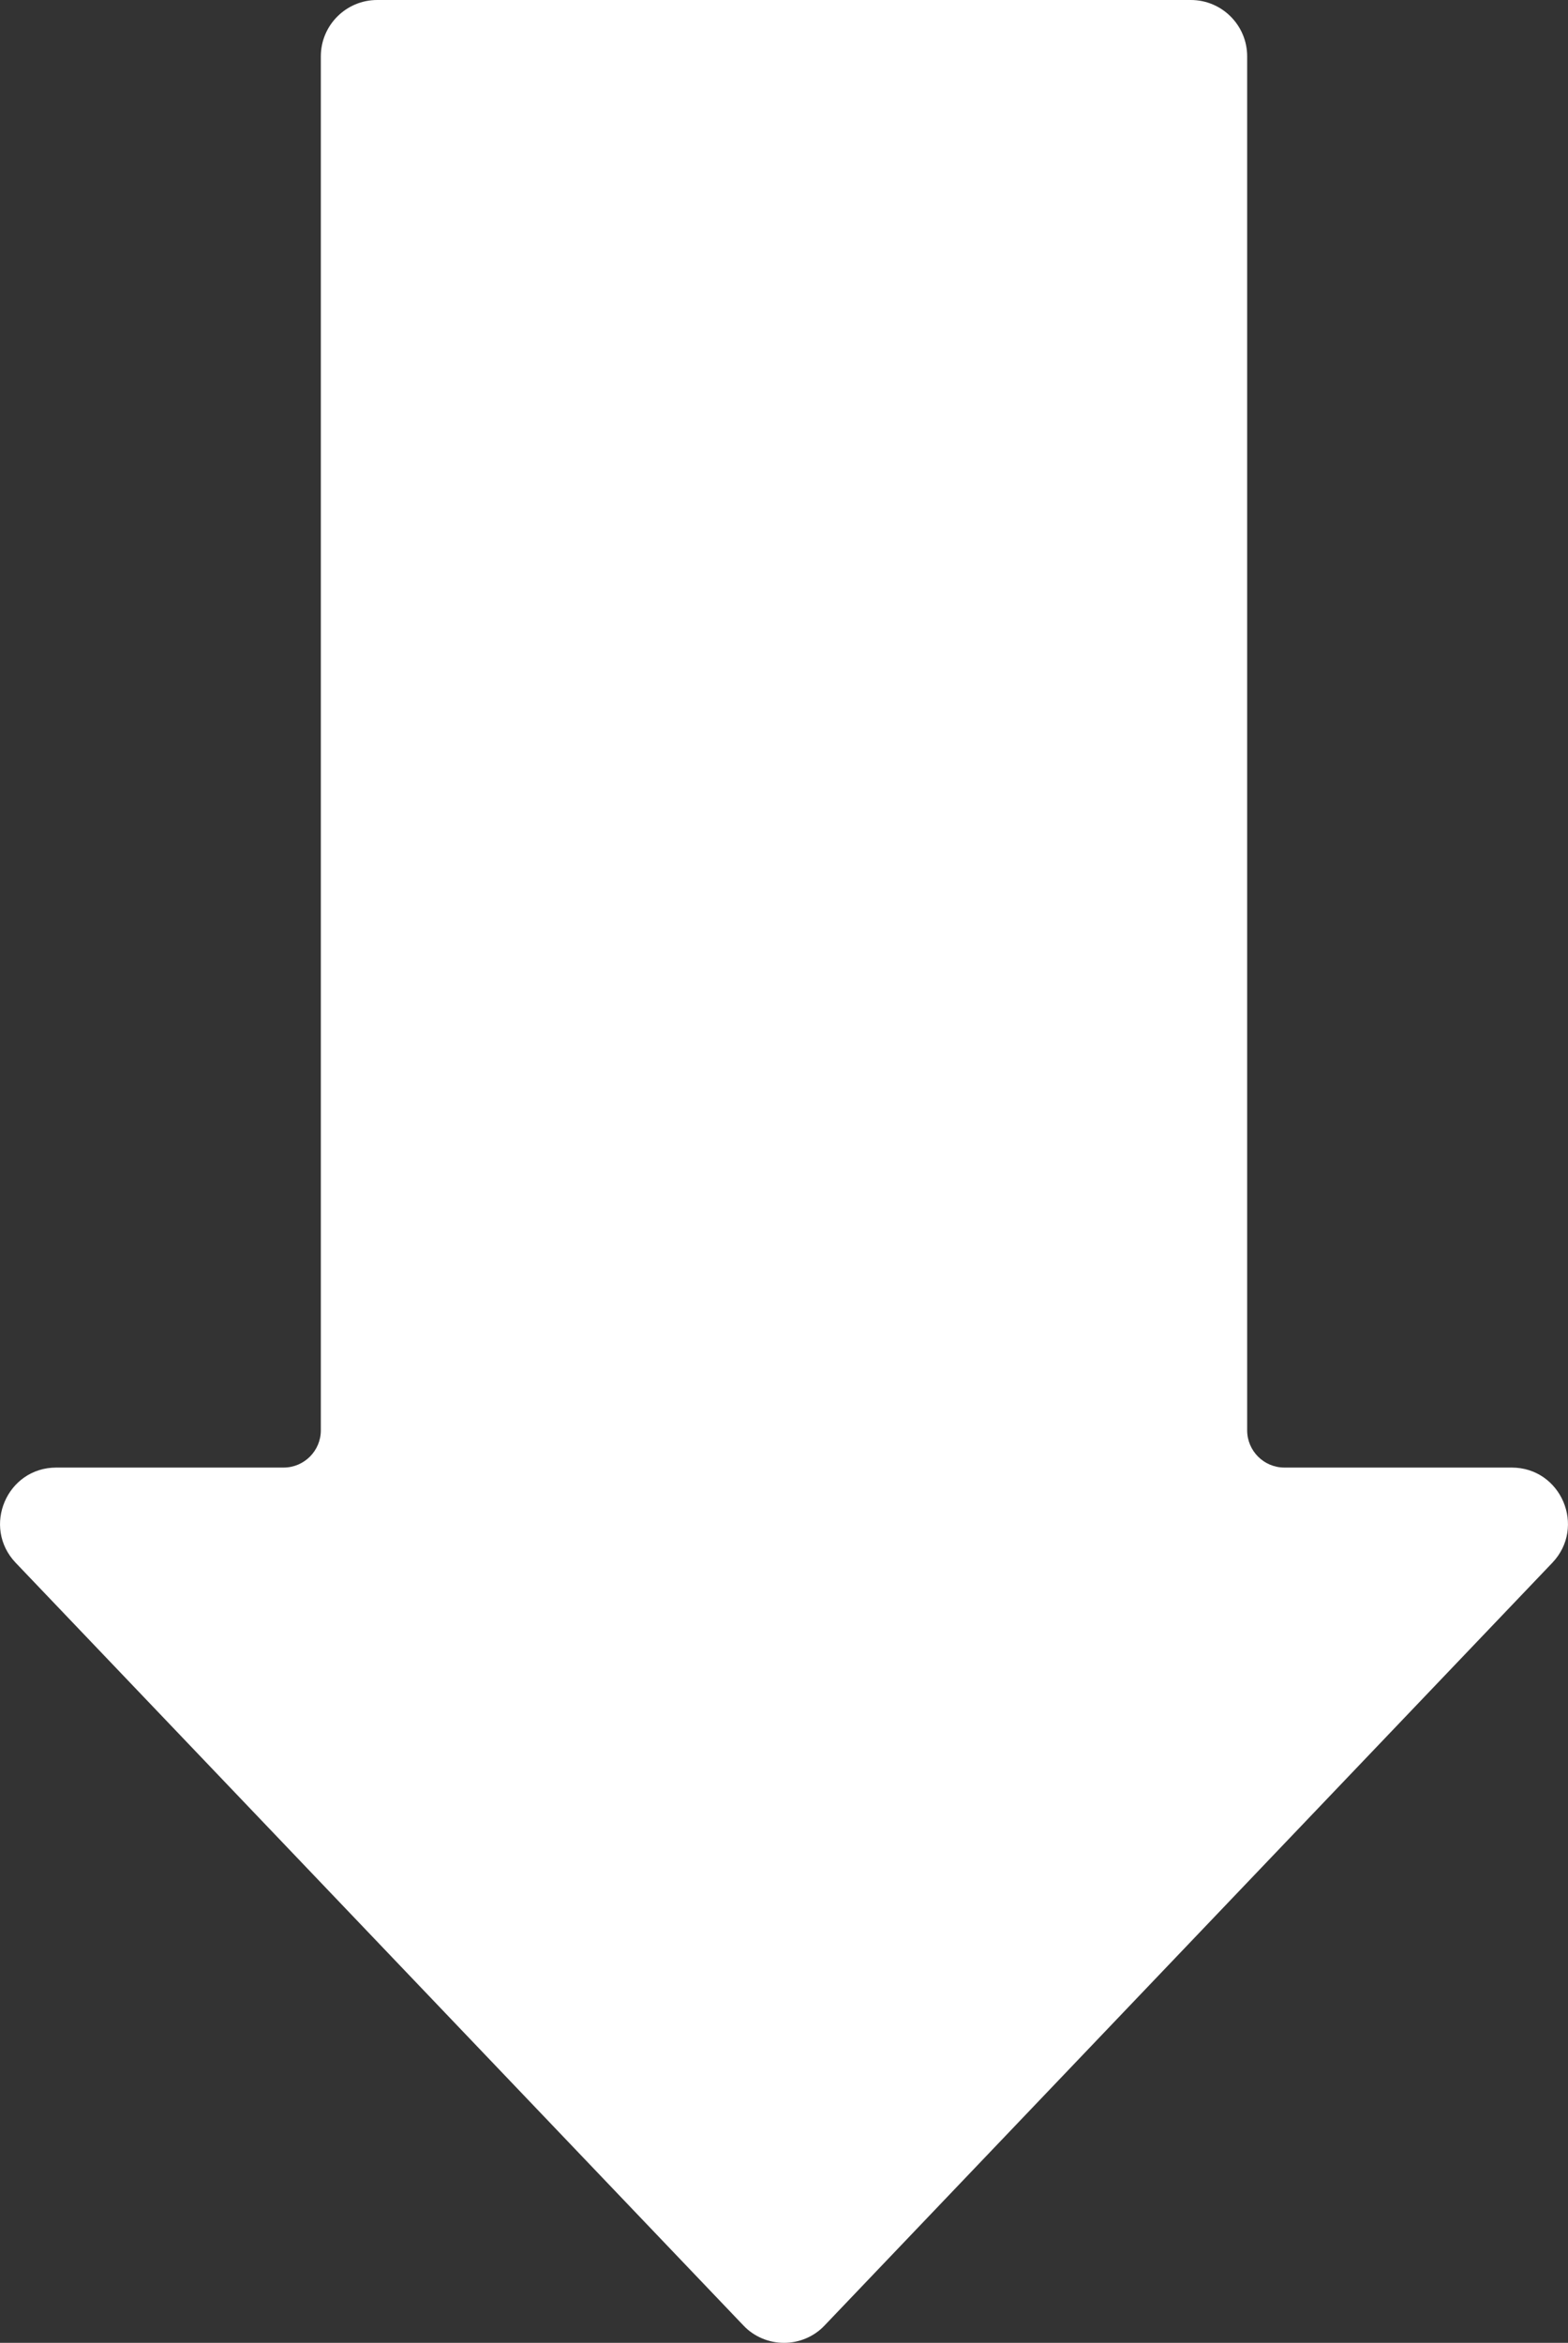
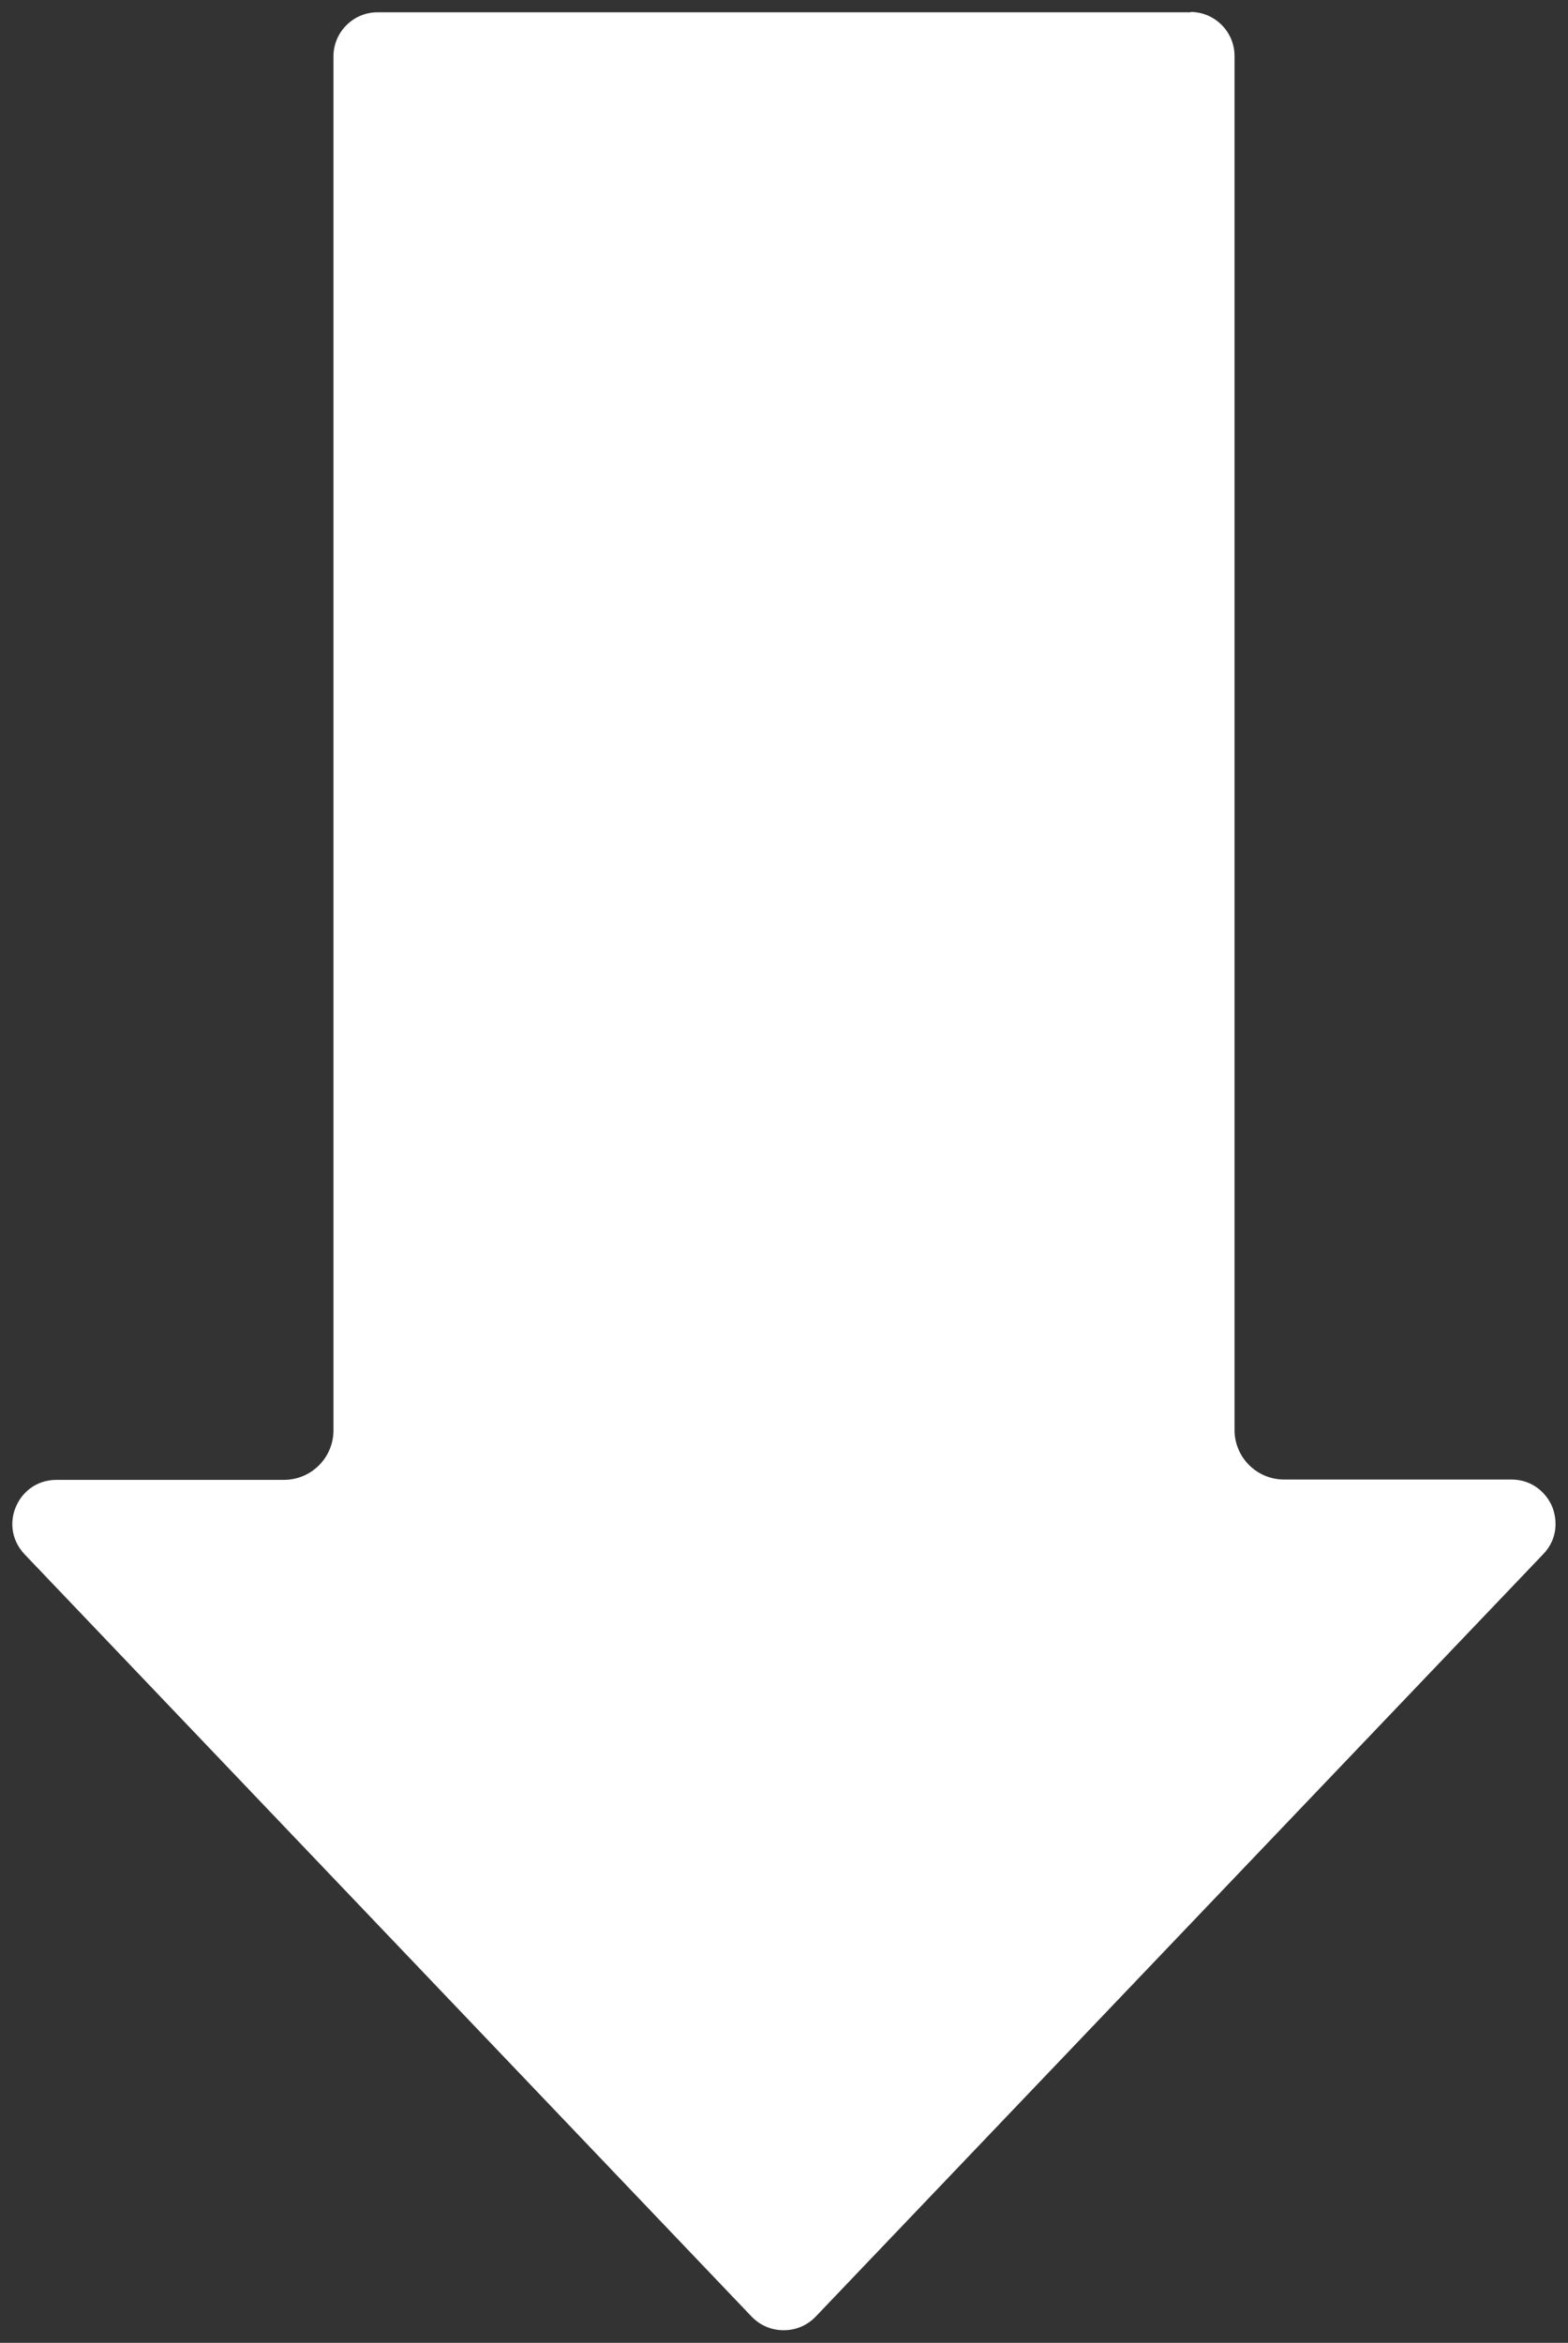
<svg xmlns="http://www.w3.org/2000/svg" id="Layer_2" viewBox="0 0 45.94 68.63">
  <rect x="0" y="0" width="45.94" height="68.63" fill="#333333" stroke="none" />
  <defs>
    <style>
      .cls-1 {
        fill: #fff;
      }
    </style>
  </defs>
  <g id="_レイヤー_1" data-name="レイヤー_1">
    <g>
      <path class="cls-1" d="M34.88.35c.71,0,1.29.58,1.29,1.29v40.25c0,.8.65,1.45,1.45,1.45h6.66c.63,0,1.03.41,1.19.78.16.38.18.95-.25,1.4l-21.32,22.34c-.25.26-.58.4-.94.4s-.69-.14-.94-.4L.72,45.53c-.43-.46-.42-1.02-.25-1.4.16-.38.56-.78,1.19-.78h6.66c.8,0,1.45-.65,1.45-1.45V1.65c0-.71.58-1.29,1.29-1.29h23.83Z" />
-       <path class="cls-1" d="M22.97,67.92c-.26,0-.5-.1-.68-.29L.97,45.29c-.27-.28-.34-.66-.18-1.02.15-.36.48-.57.86-.57h6.66c.99,0,1.8-.81,1.8-1.8V1.65c0-.52.42-.94.94-.94h23.83c.52,0,.94.42.94.94v40.25c0,.99.81,1.8,1.8,1.8h6.66c.39,0,.71.21.86.57.15.36.08.74-.18,1.02l-21.32,22.34c-.18.19-.42.29-.68.29M22.97,68.63c.43,0,.87-.17,1.19-.51l21.32-22.34c1-1.05.26-2.79-1.19-2.79h-6.66c-.6,0-1.09-.49-1.09-1.09V1.65c0-.91-.74-1.65-1.65-1.65H11.05c-.91,0-1.65.74-1.65,1.65v40.25c0,.6-.49,1.09-1.09,1.09H1.65c-1.45,0-2.19,1.74-1.19,2.79l21.32,22.34c.32.34.76.51,1.19.51h0Z" />
    </g>
  </g>
</svg>